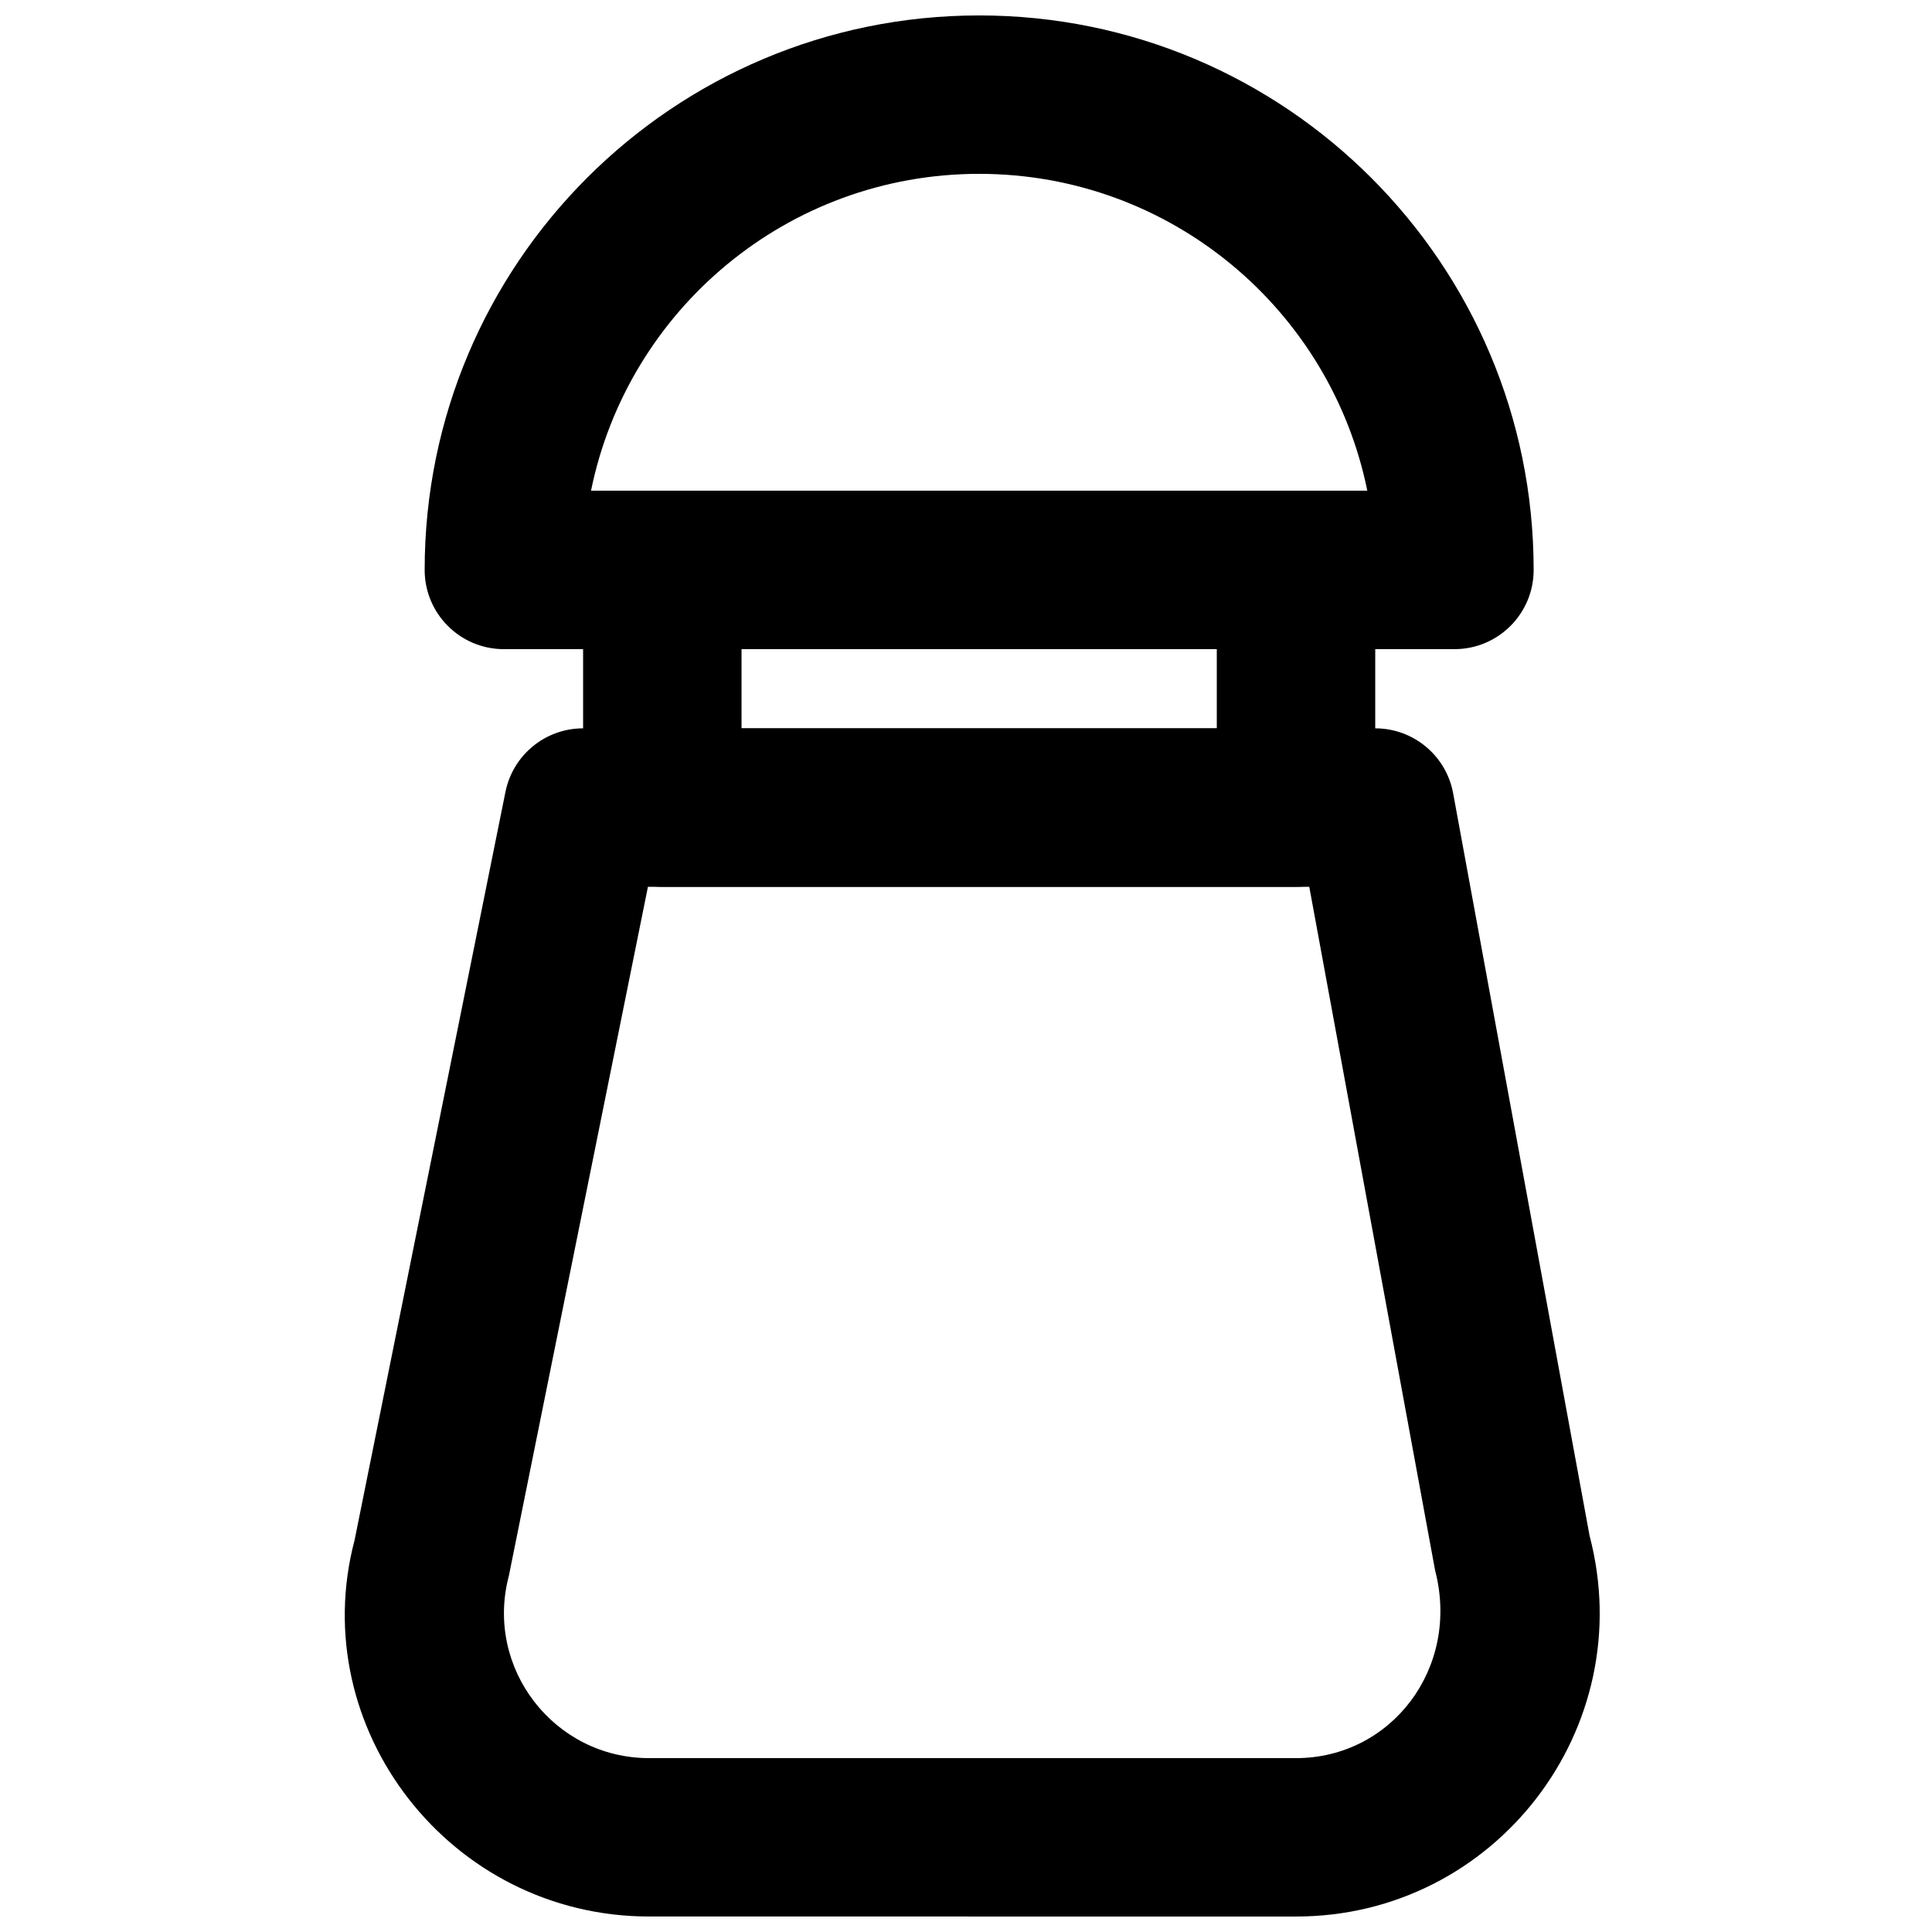
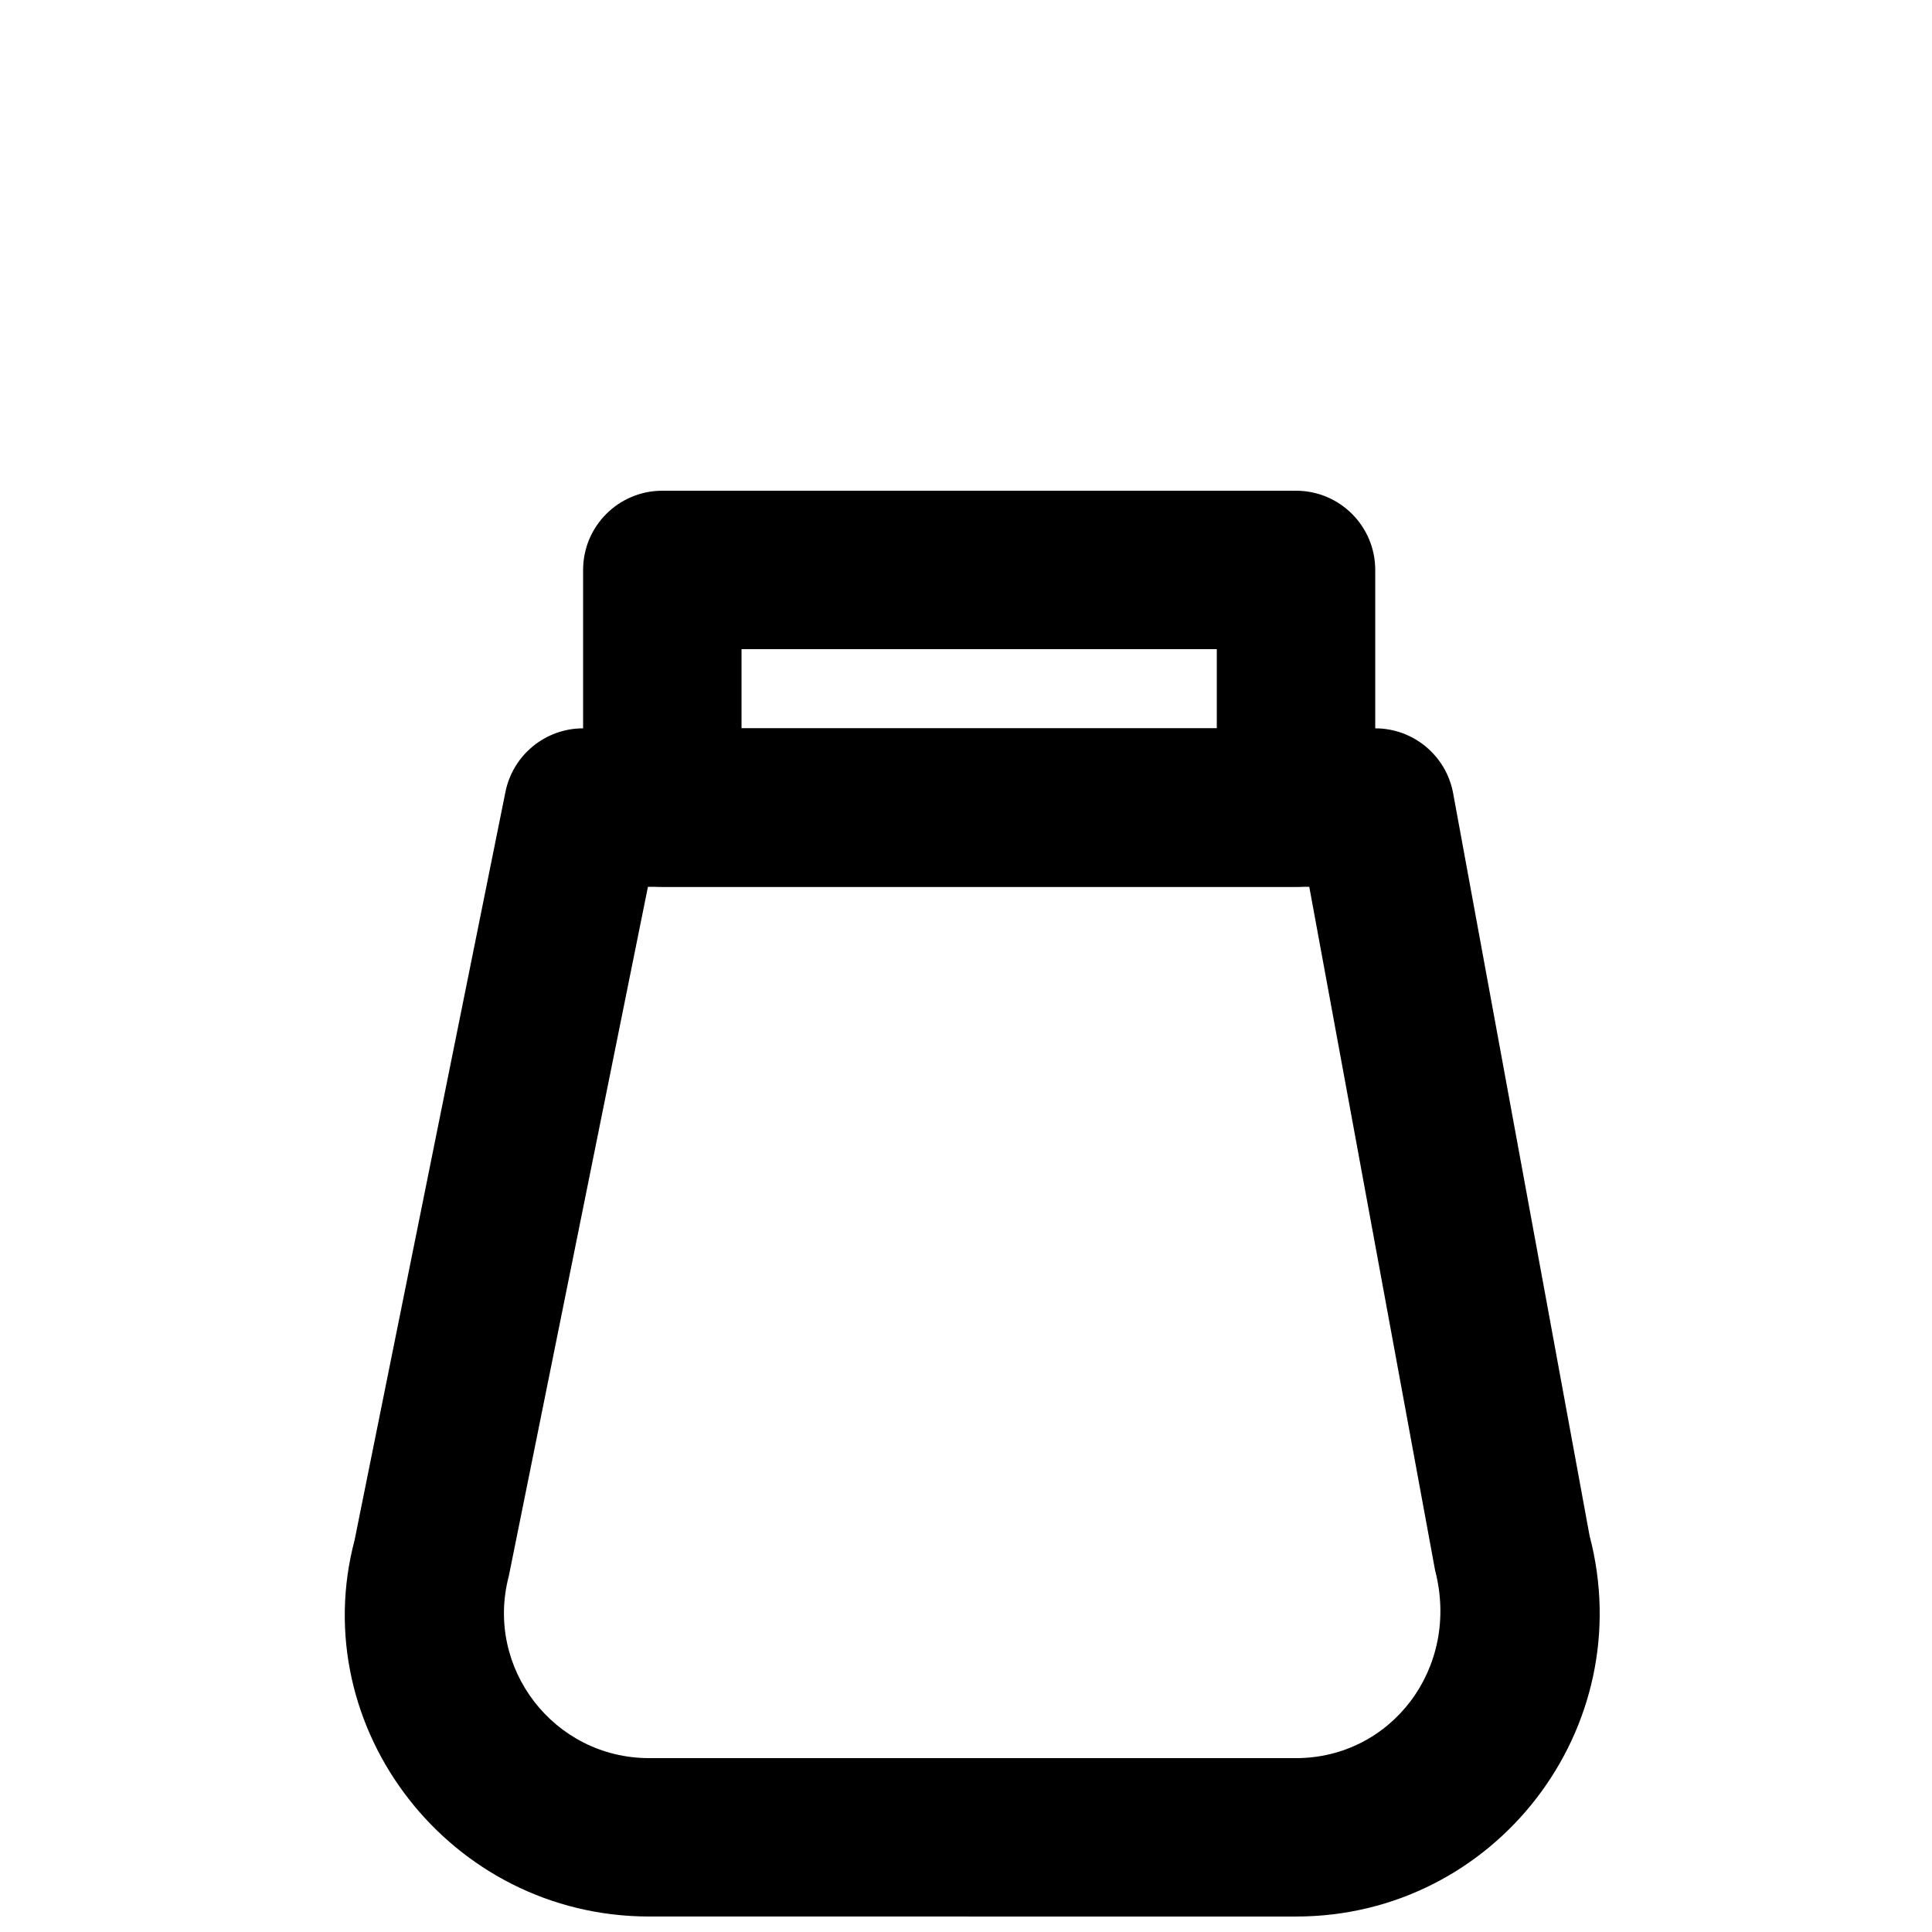
<svg xmlns="http://www.w3.org/2000/svg" width="800px" height="800px" version="1.1" viewBox="144 144 512 512">
  <defs>
    <clipPath id="b">
      <path d="m235 337h333v314.9h-333z" />
    </clipPath>
    <clipPath id="a">
-       <path d="m256 148.09h295v168.91h-295z" />
-     </clipPath>
+       </clipPath>
  </defs>
  <g clip-path="url(#b)">
    <path d="m490.97 379.01 33.34 181.12c6.754 25.934-11.637 49.793-36.852 49.793h-171.42c-25.223 0-43.621-23.859-37.199-48.246l36.871-182.66zm-3.512 272.89c52.742 0 91.203-49.898 77.797-100.91l-36.16-196.78c-1.836-9.961-10.52-17.191-20.645-17.191h-209.92c-9.992 0-18.602 7.043-20.578 16.84l-39.988 198.31c-13.156 49.816 25.324 99.727 78.074 99.727z" fill-rule="evenodd" />
  </g>
  <g clip-path="url(#a)">
    <path d="m403.49 148.09c-81.16 0-146.95 65.781-146.95 146.95 0 11.594 9.398 20.992 20.992 20.992h251.91c11.594 0 20.992-9.398 20.992-20.992 0-81.164-65.785-146.95-146.95-146.95zm-102.86 125.95c9.723-47.914 52.078-83.969 102.86-83.969 50.785 0 93.137 36.055 102.86 83.969z" fill-rule="evenodd" />
  </g>
  <path d="m319.52 379.01h167.94c11.594 0 20.992-9.398 20.992-20.992v-62.977c0-11.594-9.398-20.992-20.992-20.992h-167.94c-11.594 0-20.992 9.398-20.992 20.992v62.977c0 11.594 9.398 20.992 20.992 20.992zm20.992-62.977h125.95v20.992h-125.95z" fill-rule="evenodd" />
</svg>